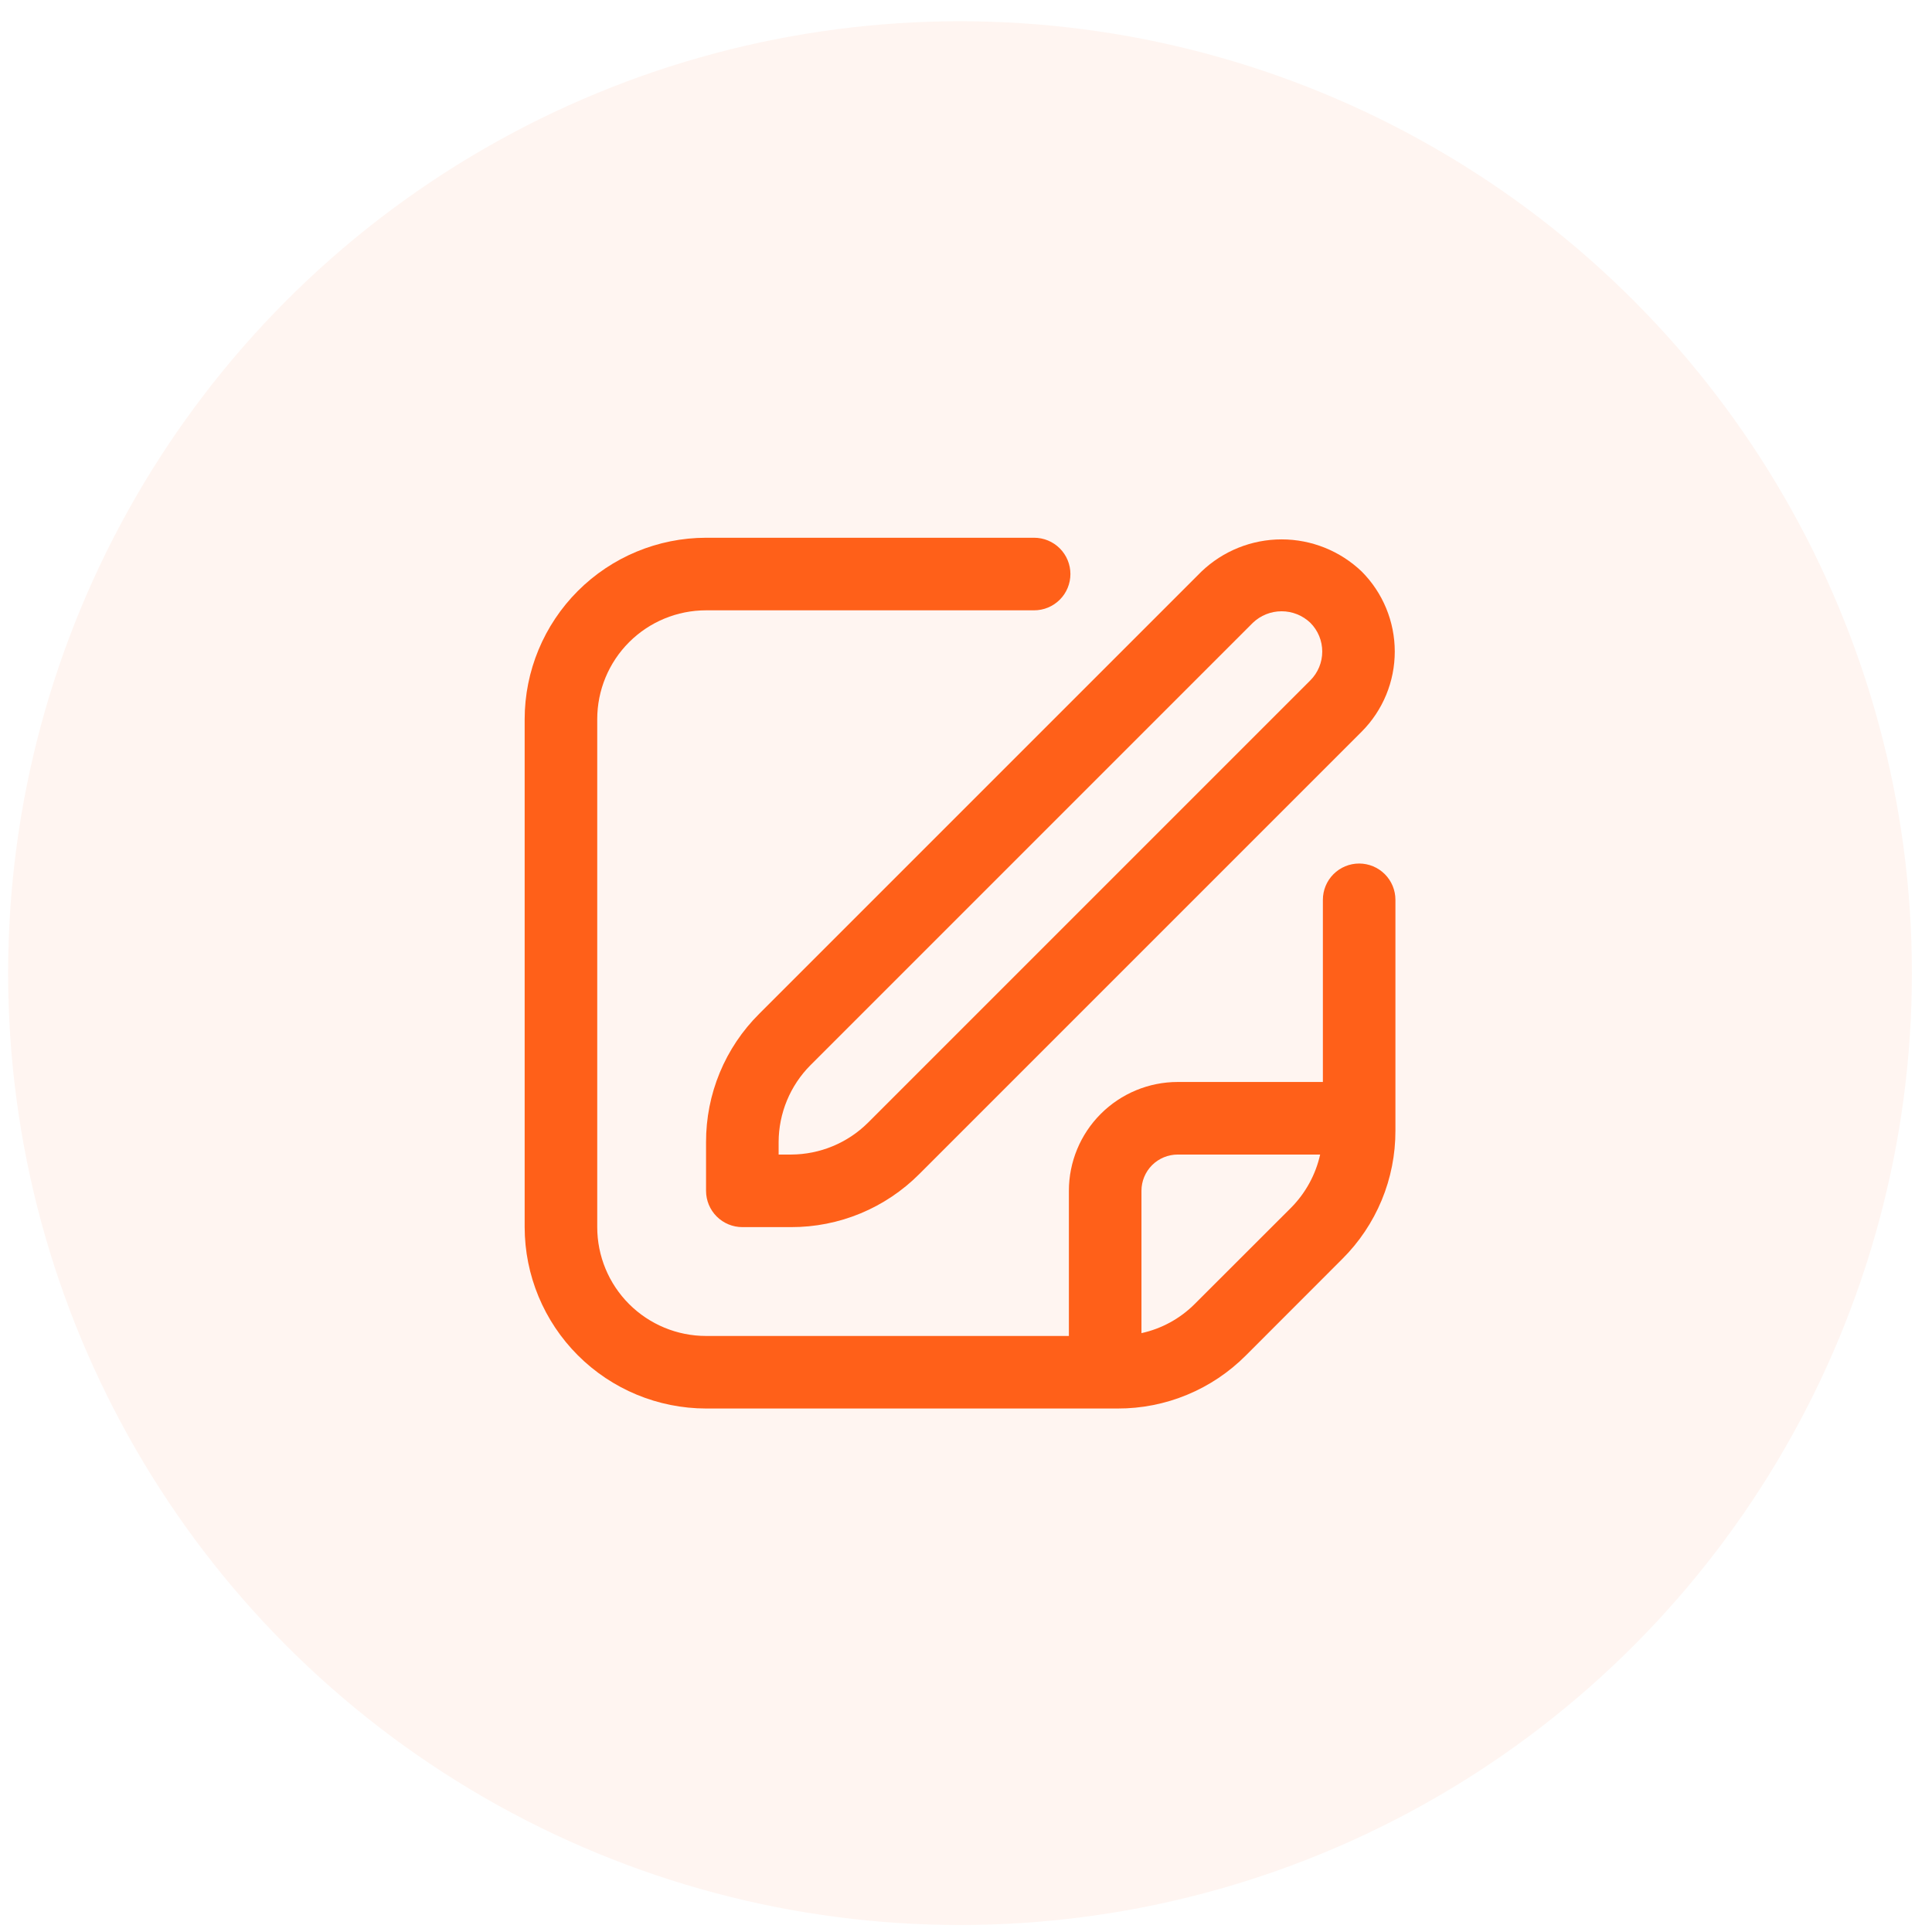
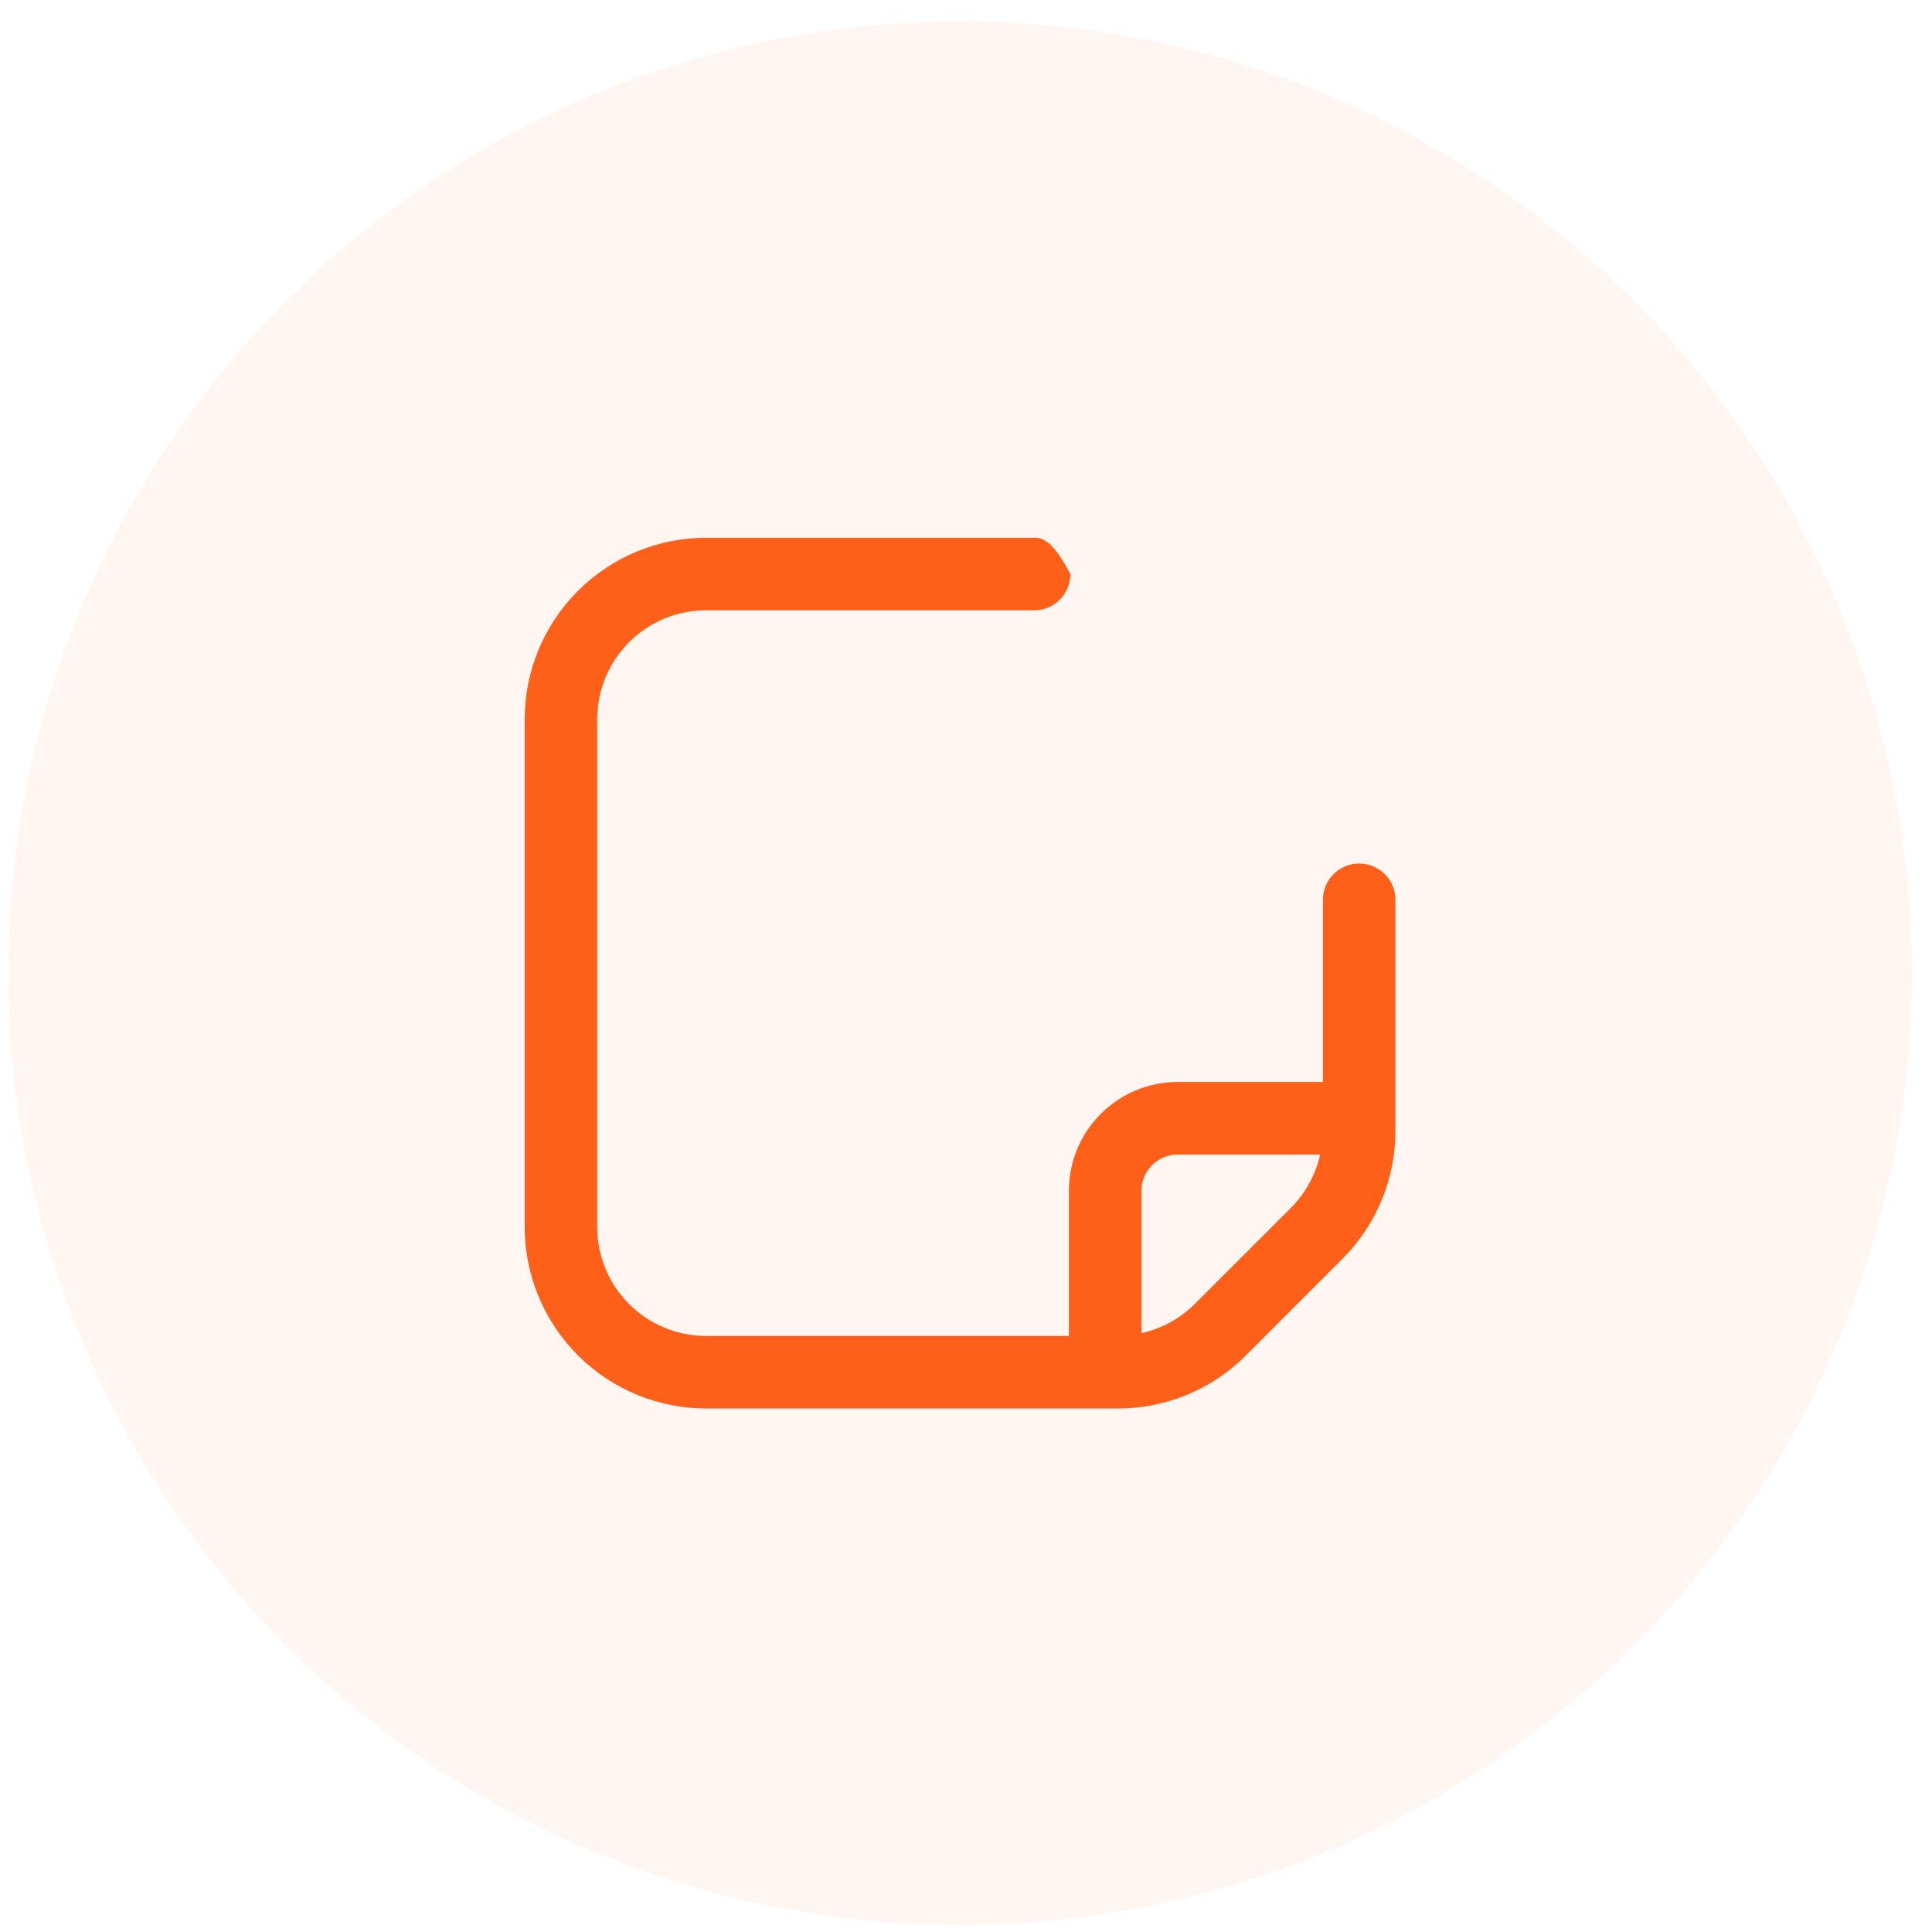
<svg xmlns="http://www.w3.org/2000/svg" width="71" height="71" viewBox="0 0 71 71" fill="none">
  <circle opacity="0.2" cx="35.28" cy="35.762" r="34.981" fill="#FF6019" fill-opacity="0.3" />
  <g clip-path="url(#clip0_4276_112)">
-     <path d="M44.155 21.002L27.899 37.258C27.278 37.876 26.786 38.61 26.451 39.419C26.116 40.228 25.945 41.096 25.947 41.972V43.762C25.947 44.116 26.088 44.455 26.338 44.705C26.588 44.955 26.927 45.096 27.281 45.096H29.071C29.947 45.098 30.814 44.927 31.623 44.592C32.432 44.257 33.167 43.764 33.785 43.144L50.041 26.888C50.82 26.106 51.257 25.048 51.257 23.945C51.257 22.842 50.82 21.783 50.041 21.002C49.248 20.245 48.194 19.822 47.098 19.822C46.002 19.822 44.948 20.245 44.155 21.002ZM48.155 25.002L31.899 41.258C31.148 42.005 30.131 42.426 29.071 42.429H28.614V41.972C28.617 40.911 29.037 39.895 29.785 39.144L46.041 22.888C46.325 22.616 46.704 22.464 47.098 22.464C47.492 22.464 47.87 22.616 48.155 22.888C48.435 23.168 48.592 23.549 48.592 23.945C48.592 24.341 48.435 24.721 48.155 25.002Z" fill="#FF6019" />
-     <path d="M49.948 31.734C49.594 31.734 49.255 31.875 49.005 32.125C48.755 32.375 48.615 32.714 48.615 33.068V39.762H43.281C42.22 39.762 41.203 40.184 40.453 40.934C39.703 41.684 39.281 42.701 39.281 43.762V49.096H25.948C24.887 49.096 23.87 48.674 23.119 47.924C22.369 47.174 21.948 46.156 21.948 45.096V26.429C21.948 25.368 22.369 24.351 23.119 23.6C23.87 22.85 24.887 22.429 25.948 22.429H38.004C38.358 22.429 38.697 22.288 38.947 22.038C39.197 21.788 39.337 21.449 39.337 21.096C39.337 20.742 39.197 20.403 38.947 20.153C38.697 19.903 38.358 19.762 38.004 19.762H25.948C24.18 19.764 22.486 20.467 21.236 21.717C19.986 22.967 19.283 24.661 19.281 26.429L19.281 45.096C19.283 46.863 19.986 48.557 21.236 49.807C22.486 51.057 24.18 51.76 25.948 51.762H41.072C41.948 51.765 42.816 51.593 43.625 51.258C44.434 50.923 45.169 50.431 45.787 49.81L49.328 46.266C49.949 45.649 50.441 44.914 50.777 44.105C51.112 43.296 51.283 42.429 51.281 41.553V33.068C51.281 32.714 51.141 32.375 50.891 32.125C50.641 31.875 50.301 31.734 49.948 31.734ZM43.901 47.925C43.365 48.46 42.688 48.83 41.948 48.992V43.762C41.948 43.409 42.088 43.069 42.338 42.819C42.589 42.569 42.928 42.429 43.281 42.429H48.515C48.35 43.167 47.98 43.843 47.448 44.381L43.901 47.925Z" fill="#FF6019" />
+     <path d="M49.948 31.734C49.594 31.734 49.255 31.875 49.005 32.125C48.755 32.375 48.615 32.714 48.615 33.068V39.762H43.281C42.22 39.762 41.203 40.184 40.453 40.934C39.703 41.684 39.281 42.701 39.281 43.762V49.096H25.948C24.887 49.096 23.87 48.674 23.119 47.924C22.369 47.174 21.948 46.156 21.948 45.096V26.429C21.948 25.368 22.369 24.351 23.119 23.6C23.87 22.85 24.887 22.429 25.948 22.429H38.004C38.358 22.429 38.697 22.288 38.947 22.038C39.197 21.788 39.337 21.449 39.337 21.096C38.697 19.903 38.358 19.762 38.004 19.762H25.948C24.18 19.764 22.486 20.467 21.236 21.717C19.986 22.967 19.283 24.661 19.281 26.429L19.281 45.096C19.283 46.863 19.986 48.557 21.236 49.807C22.486 51.057 24.18 51.76 25.948 51.762H41.072C41.948 51.765 42.816 51.593 43.625 51.258C44.434 50.923 45.169 50.431 45.787 49.81L49.328 46.266C49.949 45.649 50.441 44.914 50.777 44.105C51.112 43.296 51.283 42.429 51.281 41.553V33.068C51.281 32.714 51.141 32.375 50.891 32.125C50.641 31.875 50.301 31.734 49.948 31.734ZM43.901 47.925C43.365 48.46 42.688 48.83 41.948 48.992V43.762C41.948 43.409 42.088 43.069 42.338 42.819C42.589 42.569 42.928 42.429 43.281 42.429H48.515C48.35 43.167 47.98 43.843 47.448 44.381L43.901 47.925Z" fill="#FF6019" />
  </g>
  <defs>
    <clipPath id="clip0_4276_112">
      <rect width="32" height="32" fill="white" transform="translate(19.281 19.762)" />
    </clipPath>
  </defs>
</svg>